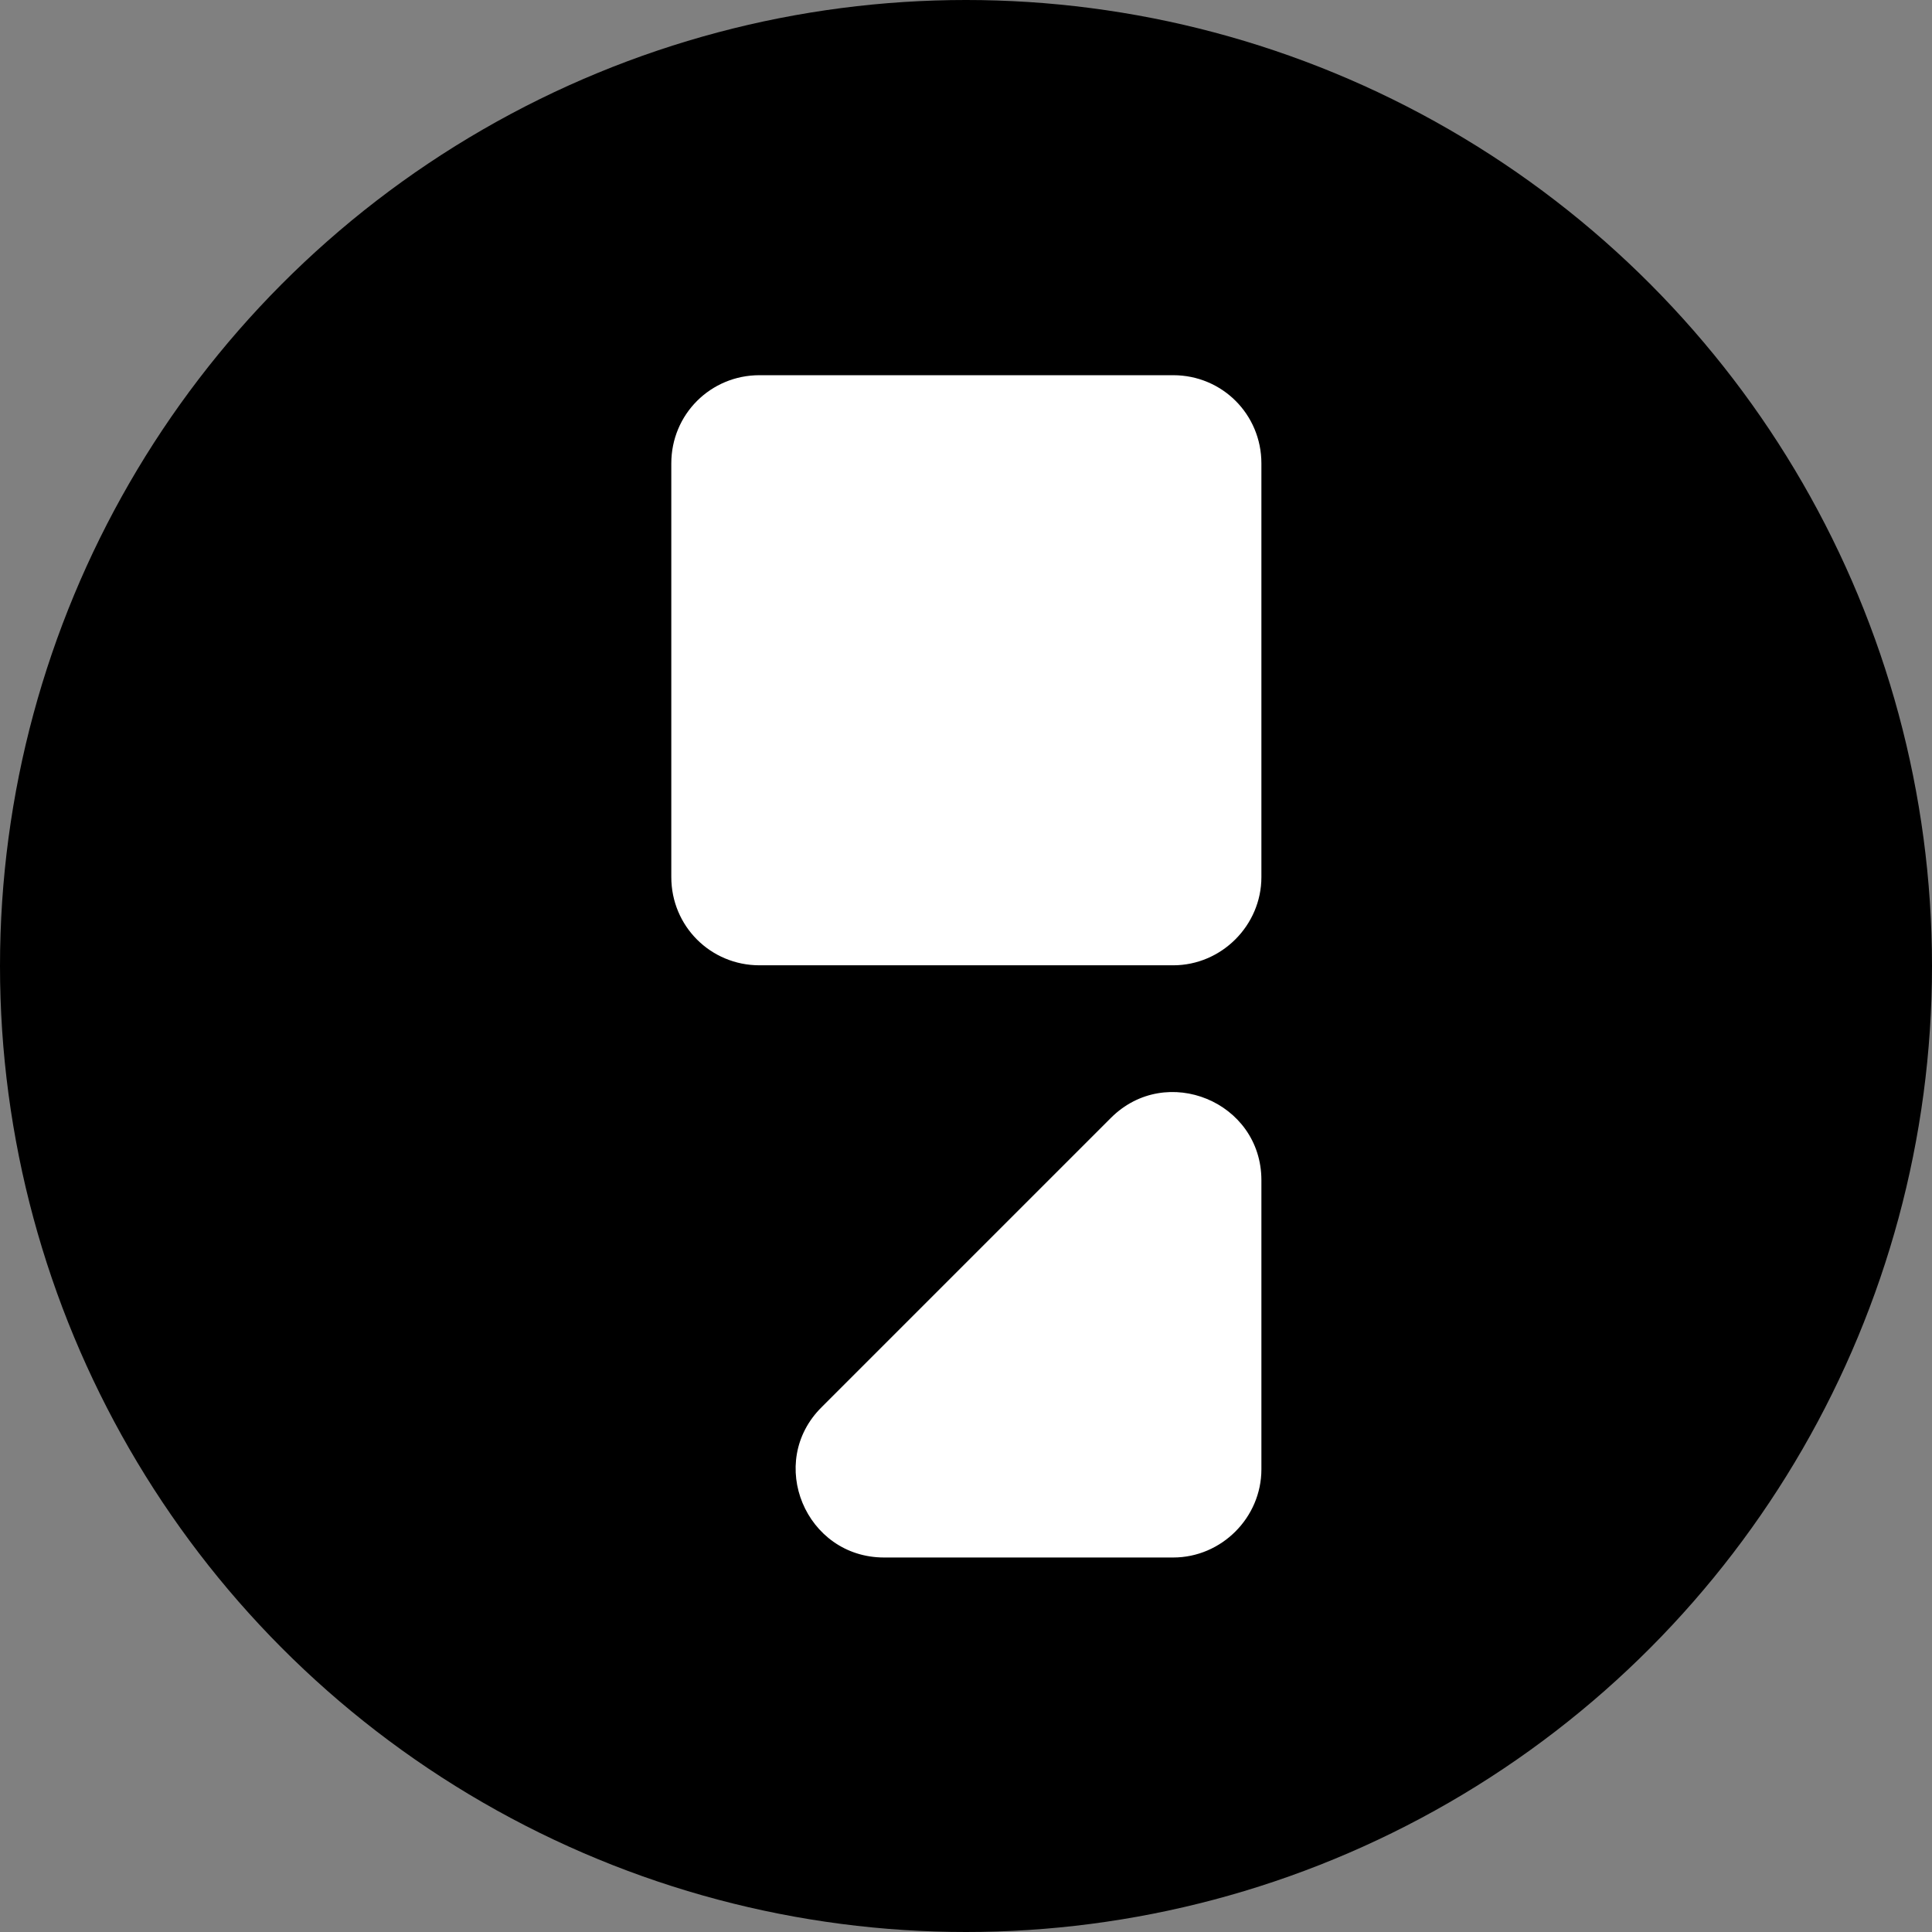
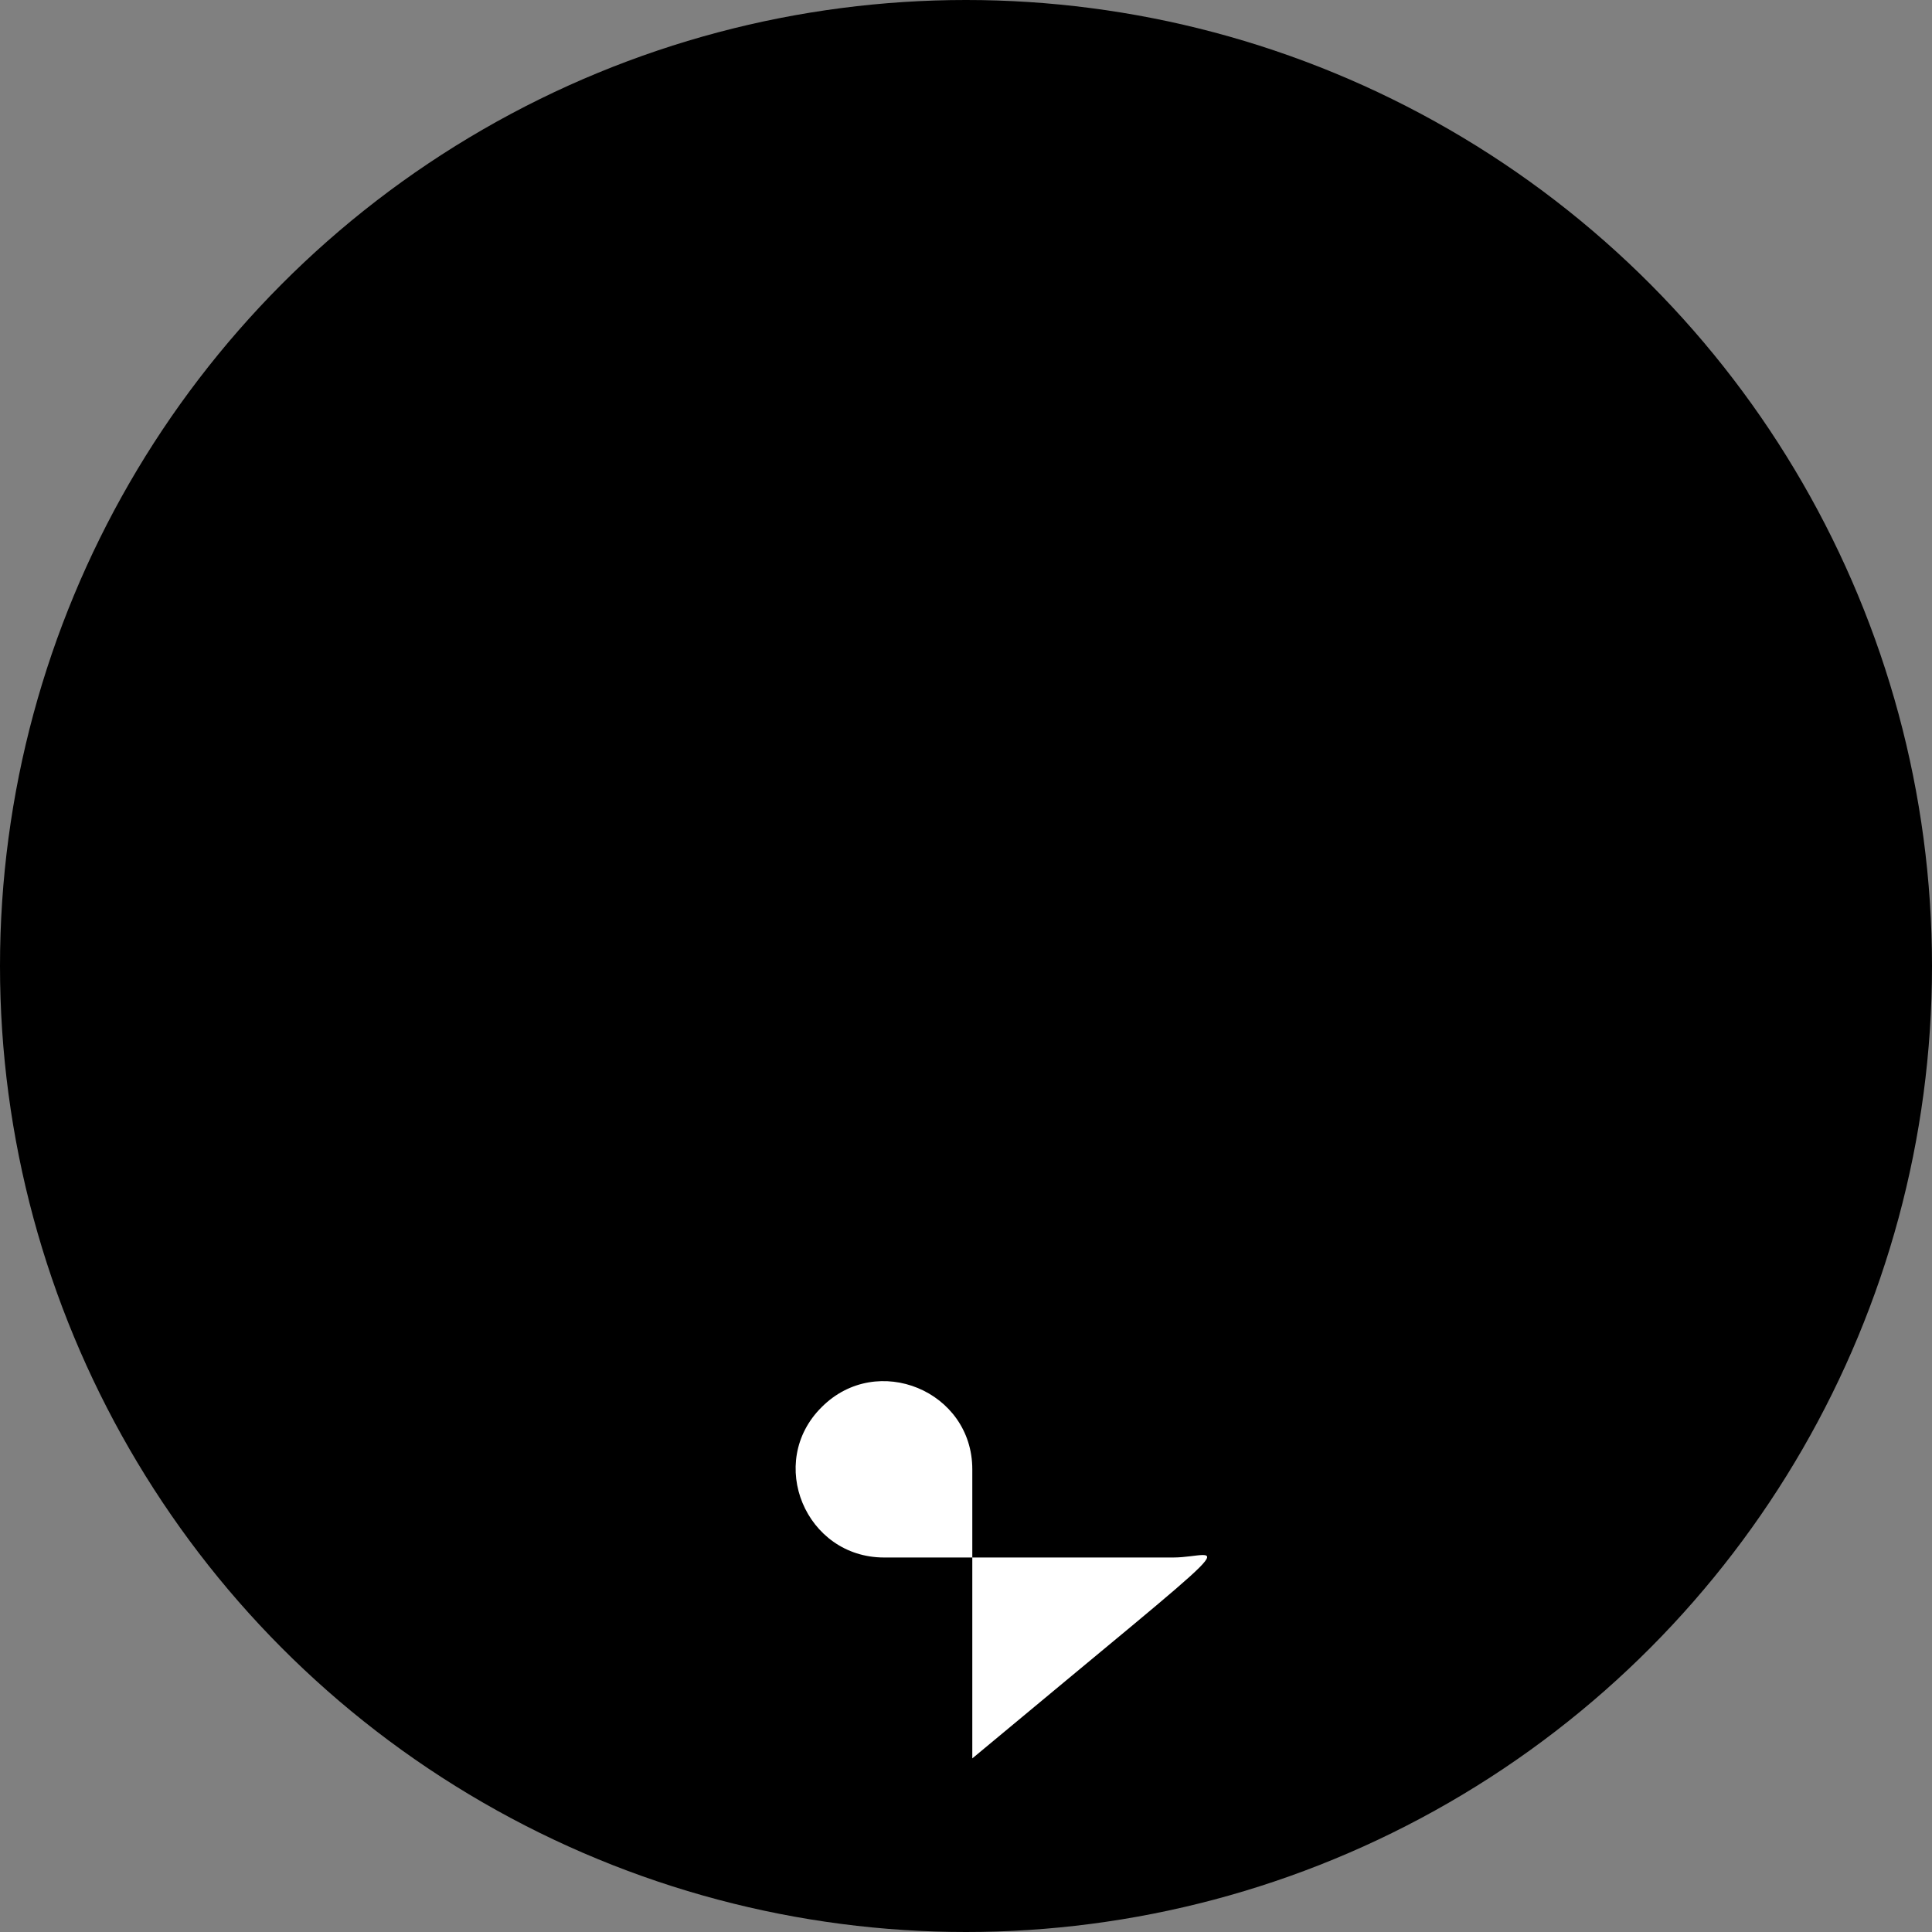
<svg xmlns="http://www.w3.org/2000/svg" version="1.1" id="Layer_1" x="0px" y="0px" viewBox="0 0 276 276" style="enable-background:new 0 0 276 276;" xml:space="preserve">
  <rect x="0" y="0" width="276" height="276" fill="#808080" stroke="none" />
  <style type="text/css">
	.st0{fill:#FFFFFF;}
</style>
  <circle cx="138" cy="138" r="138" />
  <g>
-     <path class="st0" d="M167.6,137.9h-59.1c-7,0-12.6-5.6-12.6-12.6V66.2c0-7,5.6-12.6,12.6-12.6h59.1c7,0,12.6,5.6,12.6,12.6v59.1   C180.2,132.2,174.5,137.9,167.6,137.9z" />
-     <path class="st0" d="M167.6,222.5h-41.3c-11.2,0-16.9-13.6-8.9-21.5l41.3-41.3c7.9-7.9,21.5-2.3,21.5,8.9v41.3   C180.2,216.8,174.5,222.5,167.6,222.5z" />
+     <path class="st0" d="M167.6,222.5h-41.3c-11.2,0-16.9-13.6-8.9-21.5c7.9-7.9,21.5-2.3,21.5,8.9v41.3   C180.2,216.8,174.5,222.5,167.6,222.5z" />
  </g>
</svg>